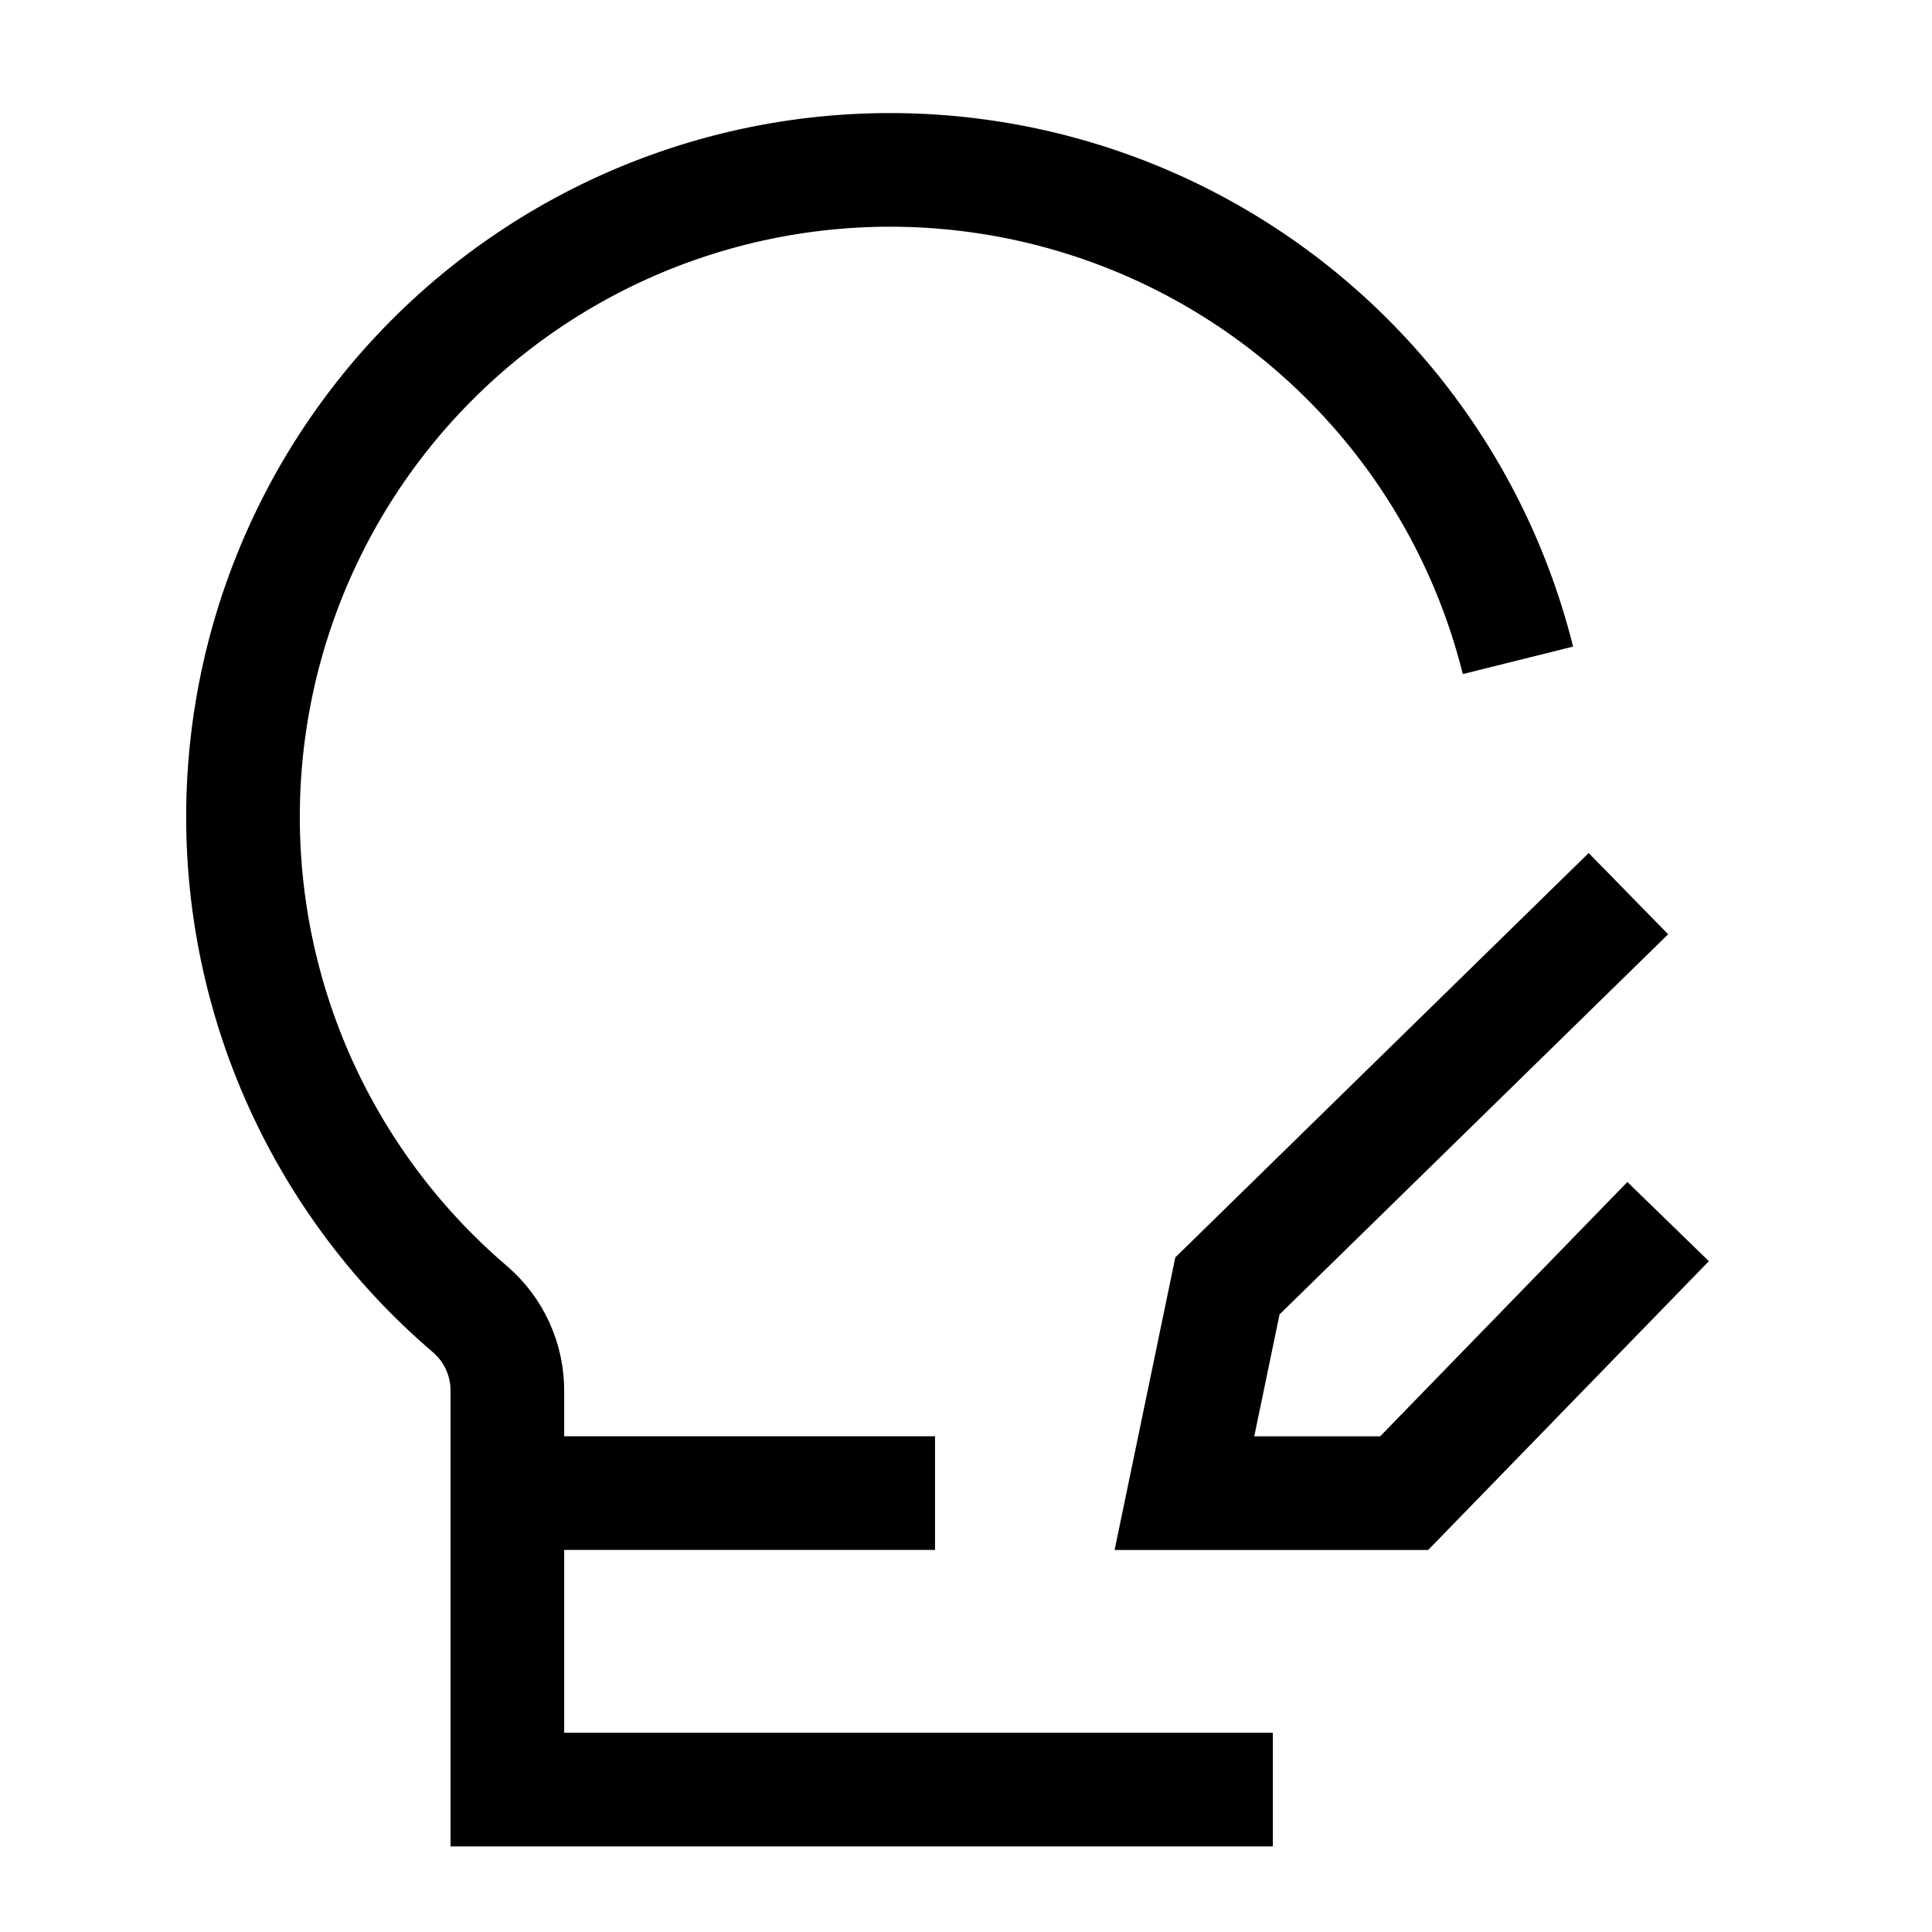
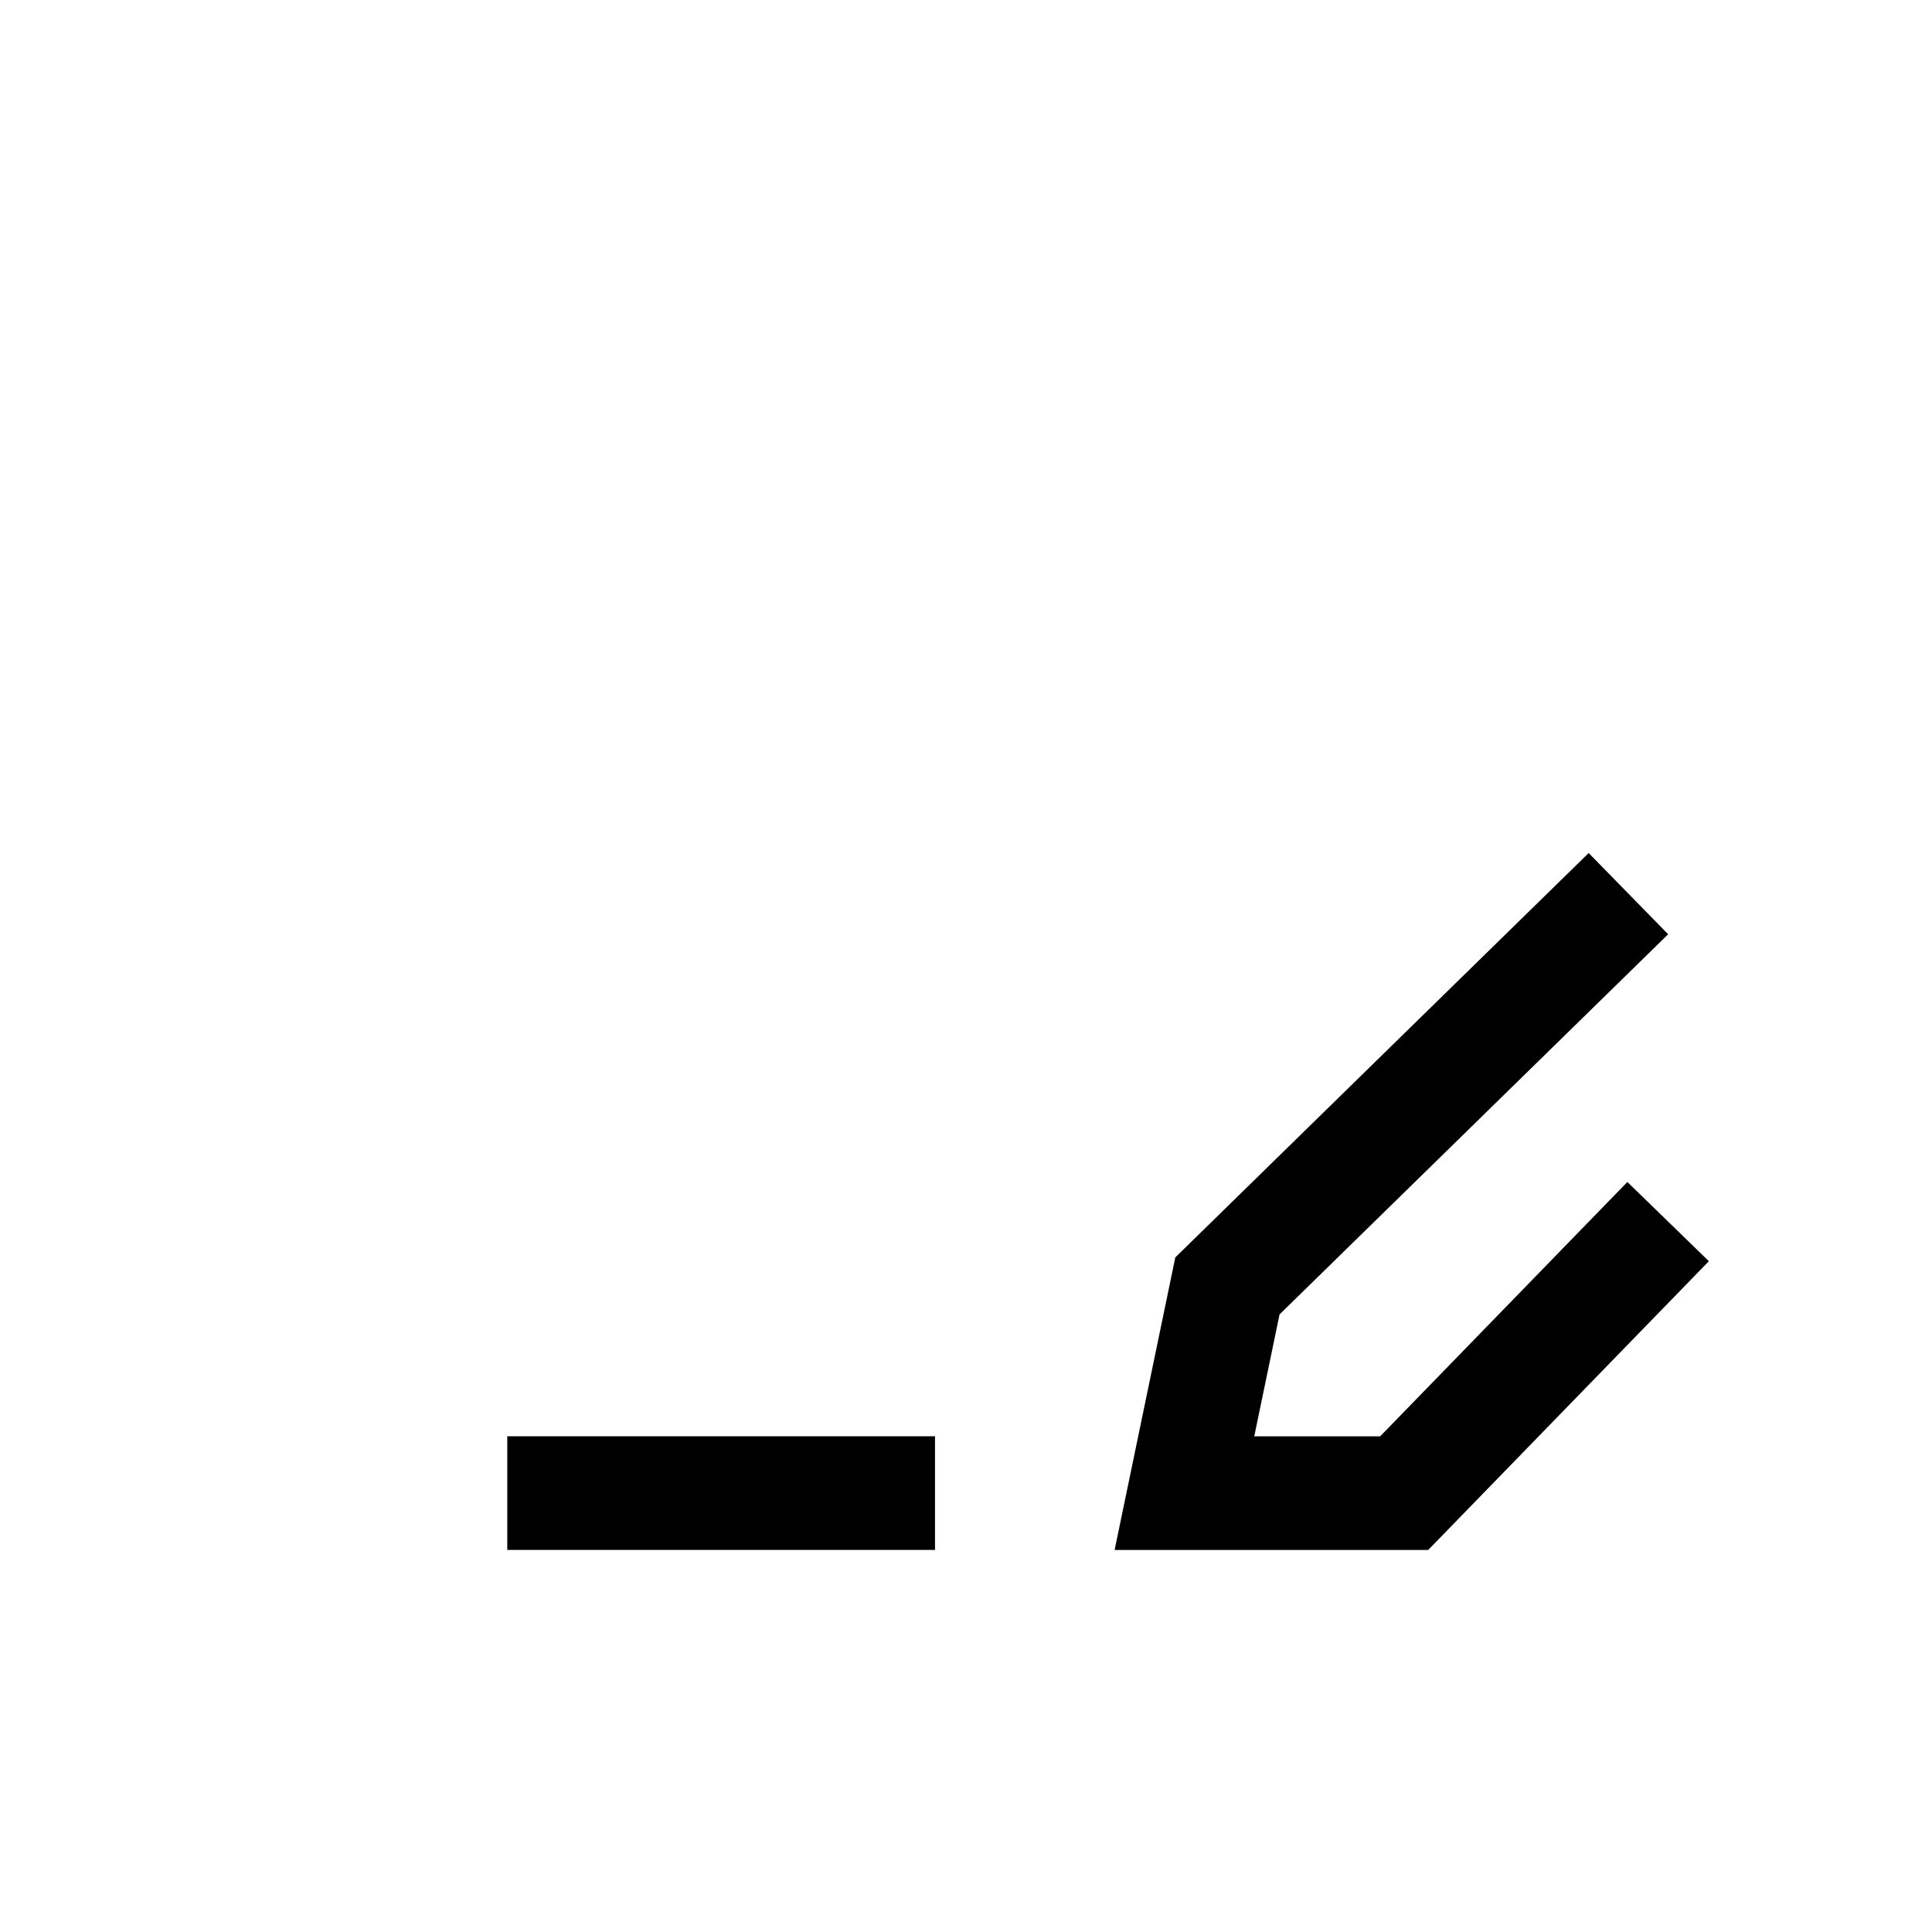
<svg xmlns="http://www.w3.org/2000/svg" width="51" height="51" viewBox="0 0 51 51" fill="none">
  <path d="M42.986 23.59L32.401 33.945L31.266 39.416H37.066L44.034 32.247" stroke="black" stroke-width="3" stroke-miterlimit="10" />
-   <path d="M40.07 17.431C39.419 14.82 38.16 12.4 36.396 10.369C34.632 8.337 32.413 6.75 29.92 5.738C27.427 4.727 24.73 4.318 22.049 4.546C19.368 4.774 16.779 5.632 14.493 7.05C12.206 8.468 10.287 10.406 8.891 12.706C7.496 15.007 6.663 17.604 6.462 20.287C6.261 22.97 6.696 25.663 7.732 28.146C8.769 30.629 10.377 32.832 12.426 34.576C12.733 34.845 12.979 35.177 13.146 35.55C13.313 35.923 13.397 36.327 13.393 36.736V47.241H33.6" stroke="black" stroke-width="3" />
  <path d="M13.391 39.414H24.682" stroke="black" stroke-width="3" />
</svg>